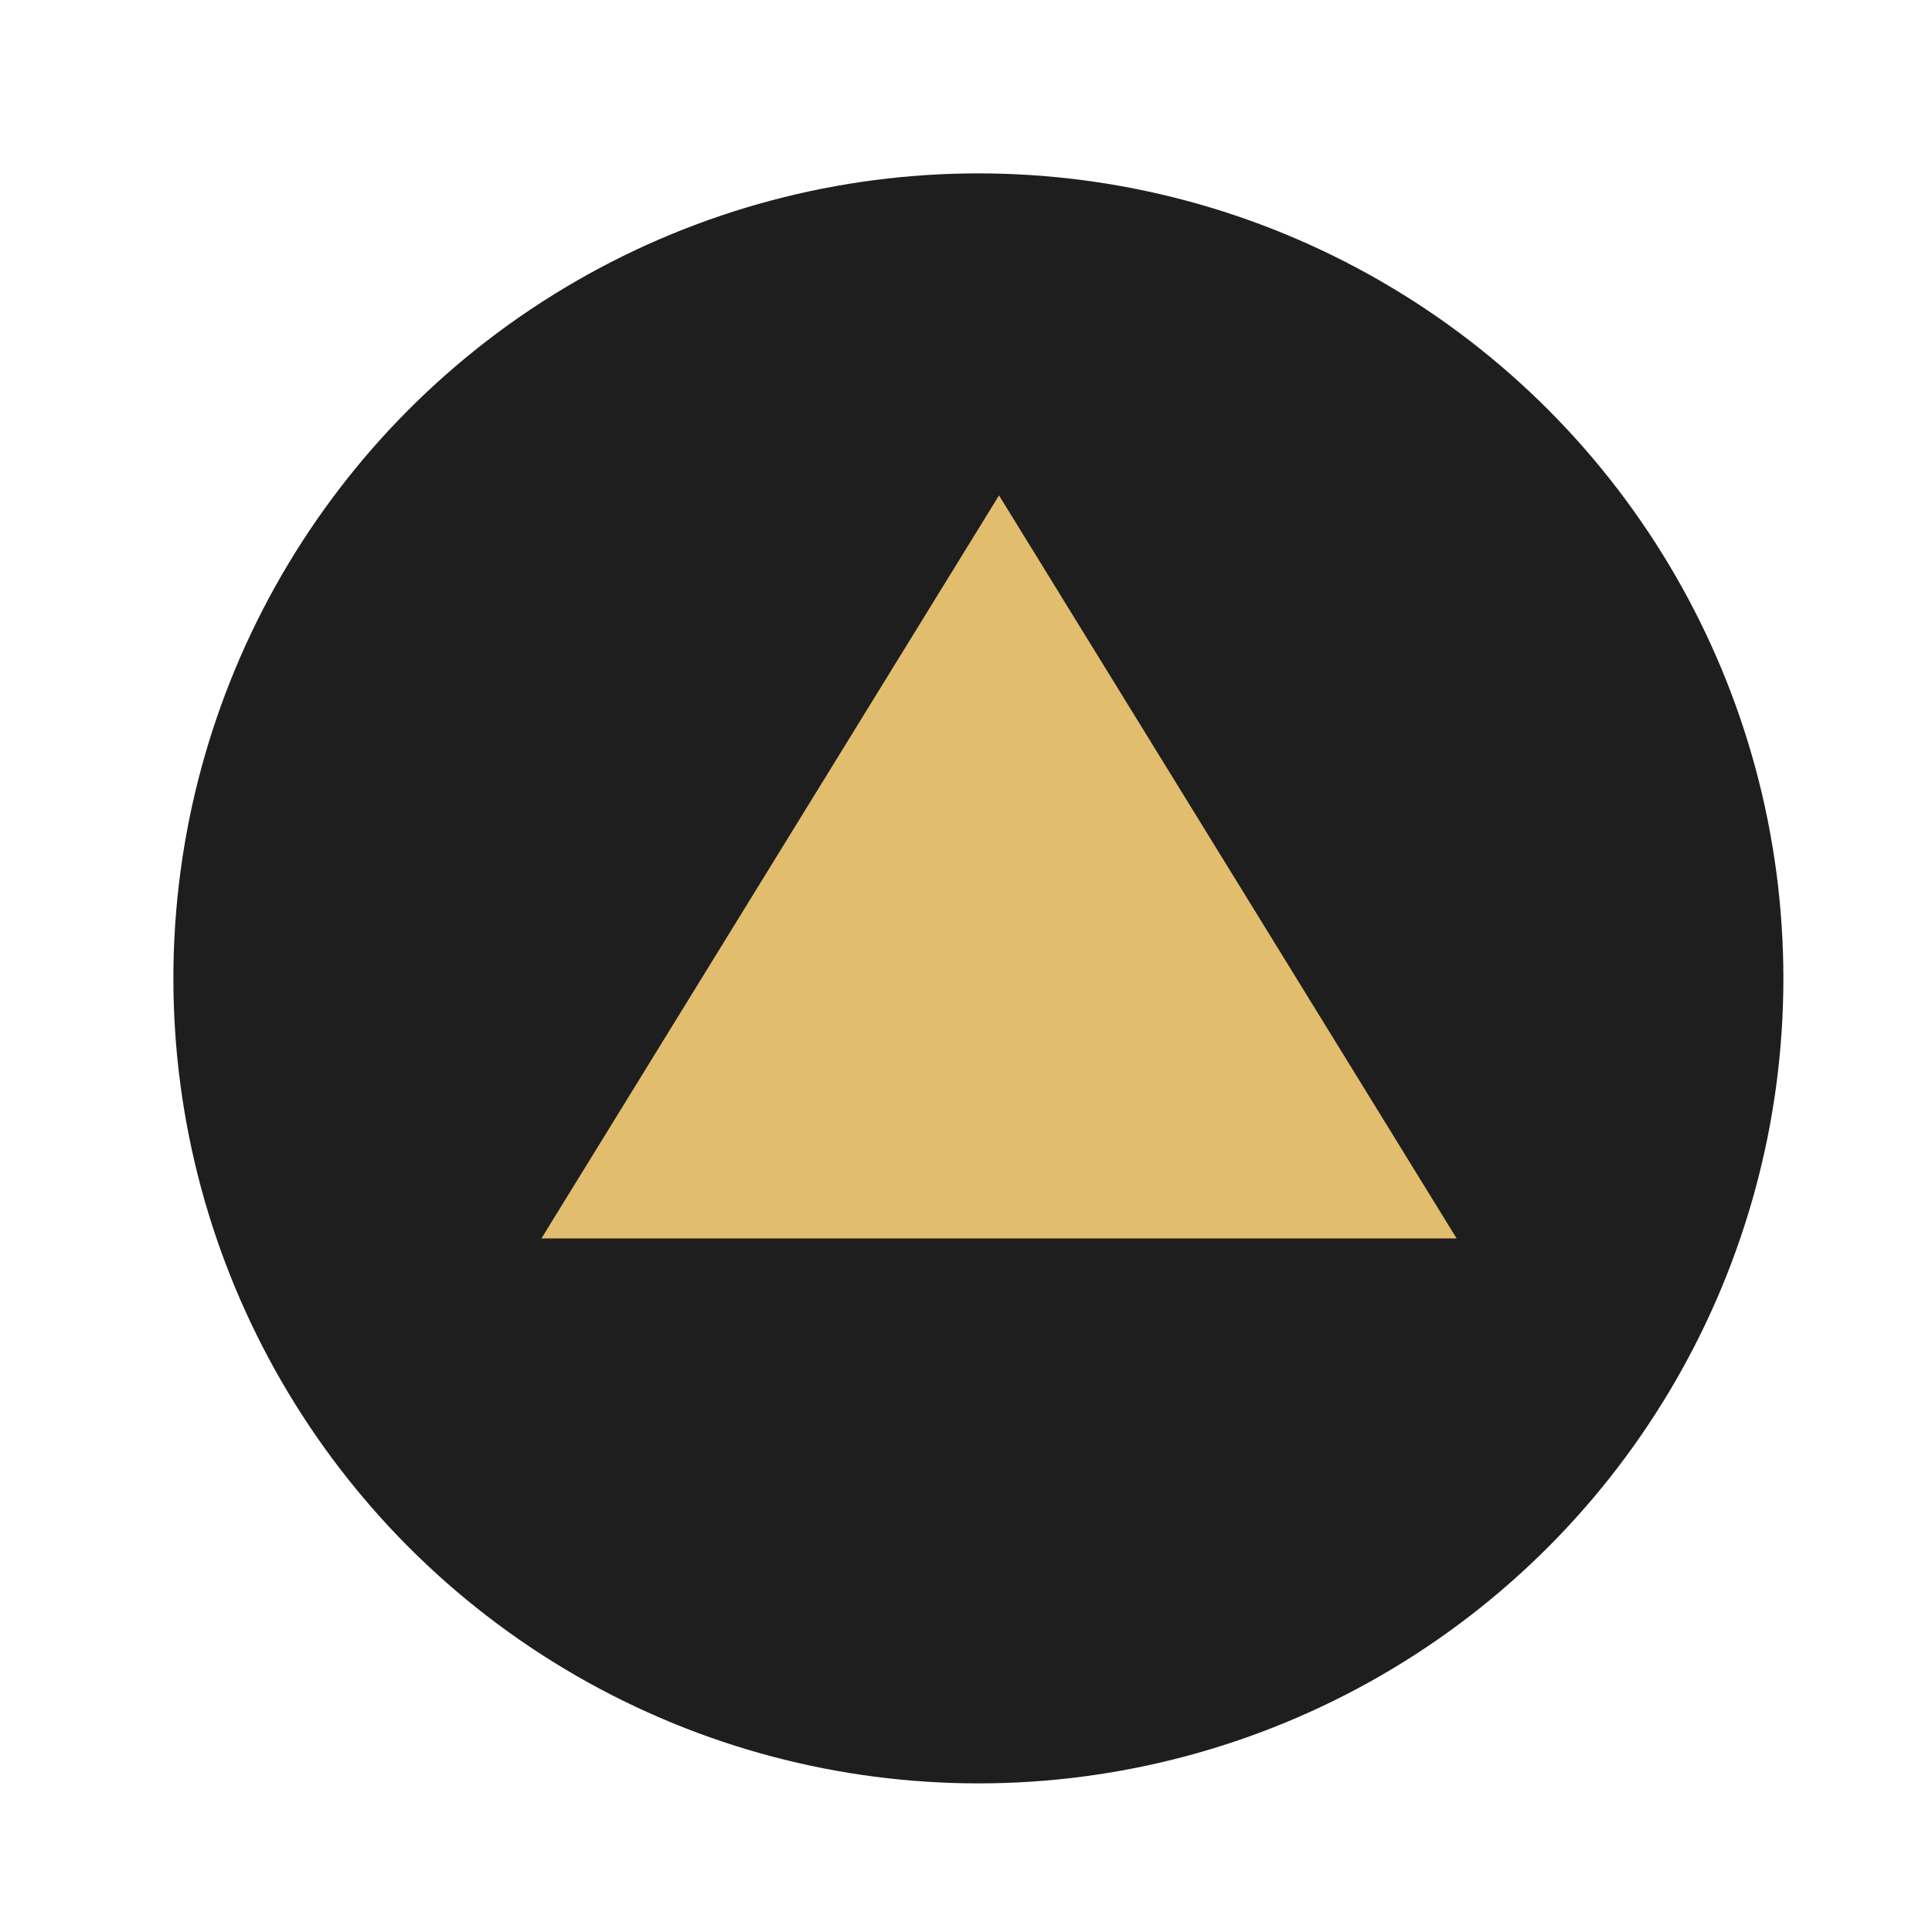
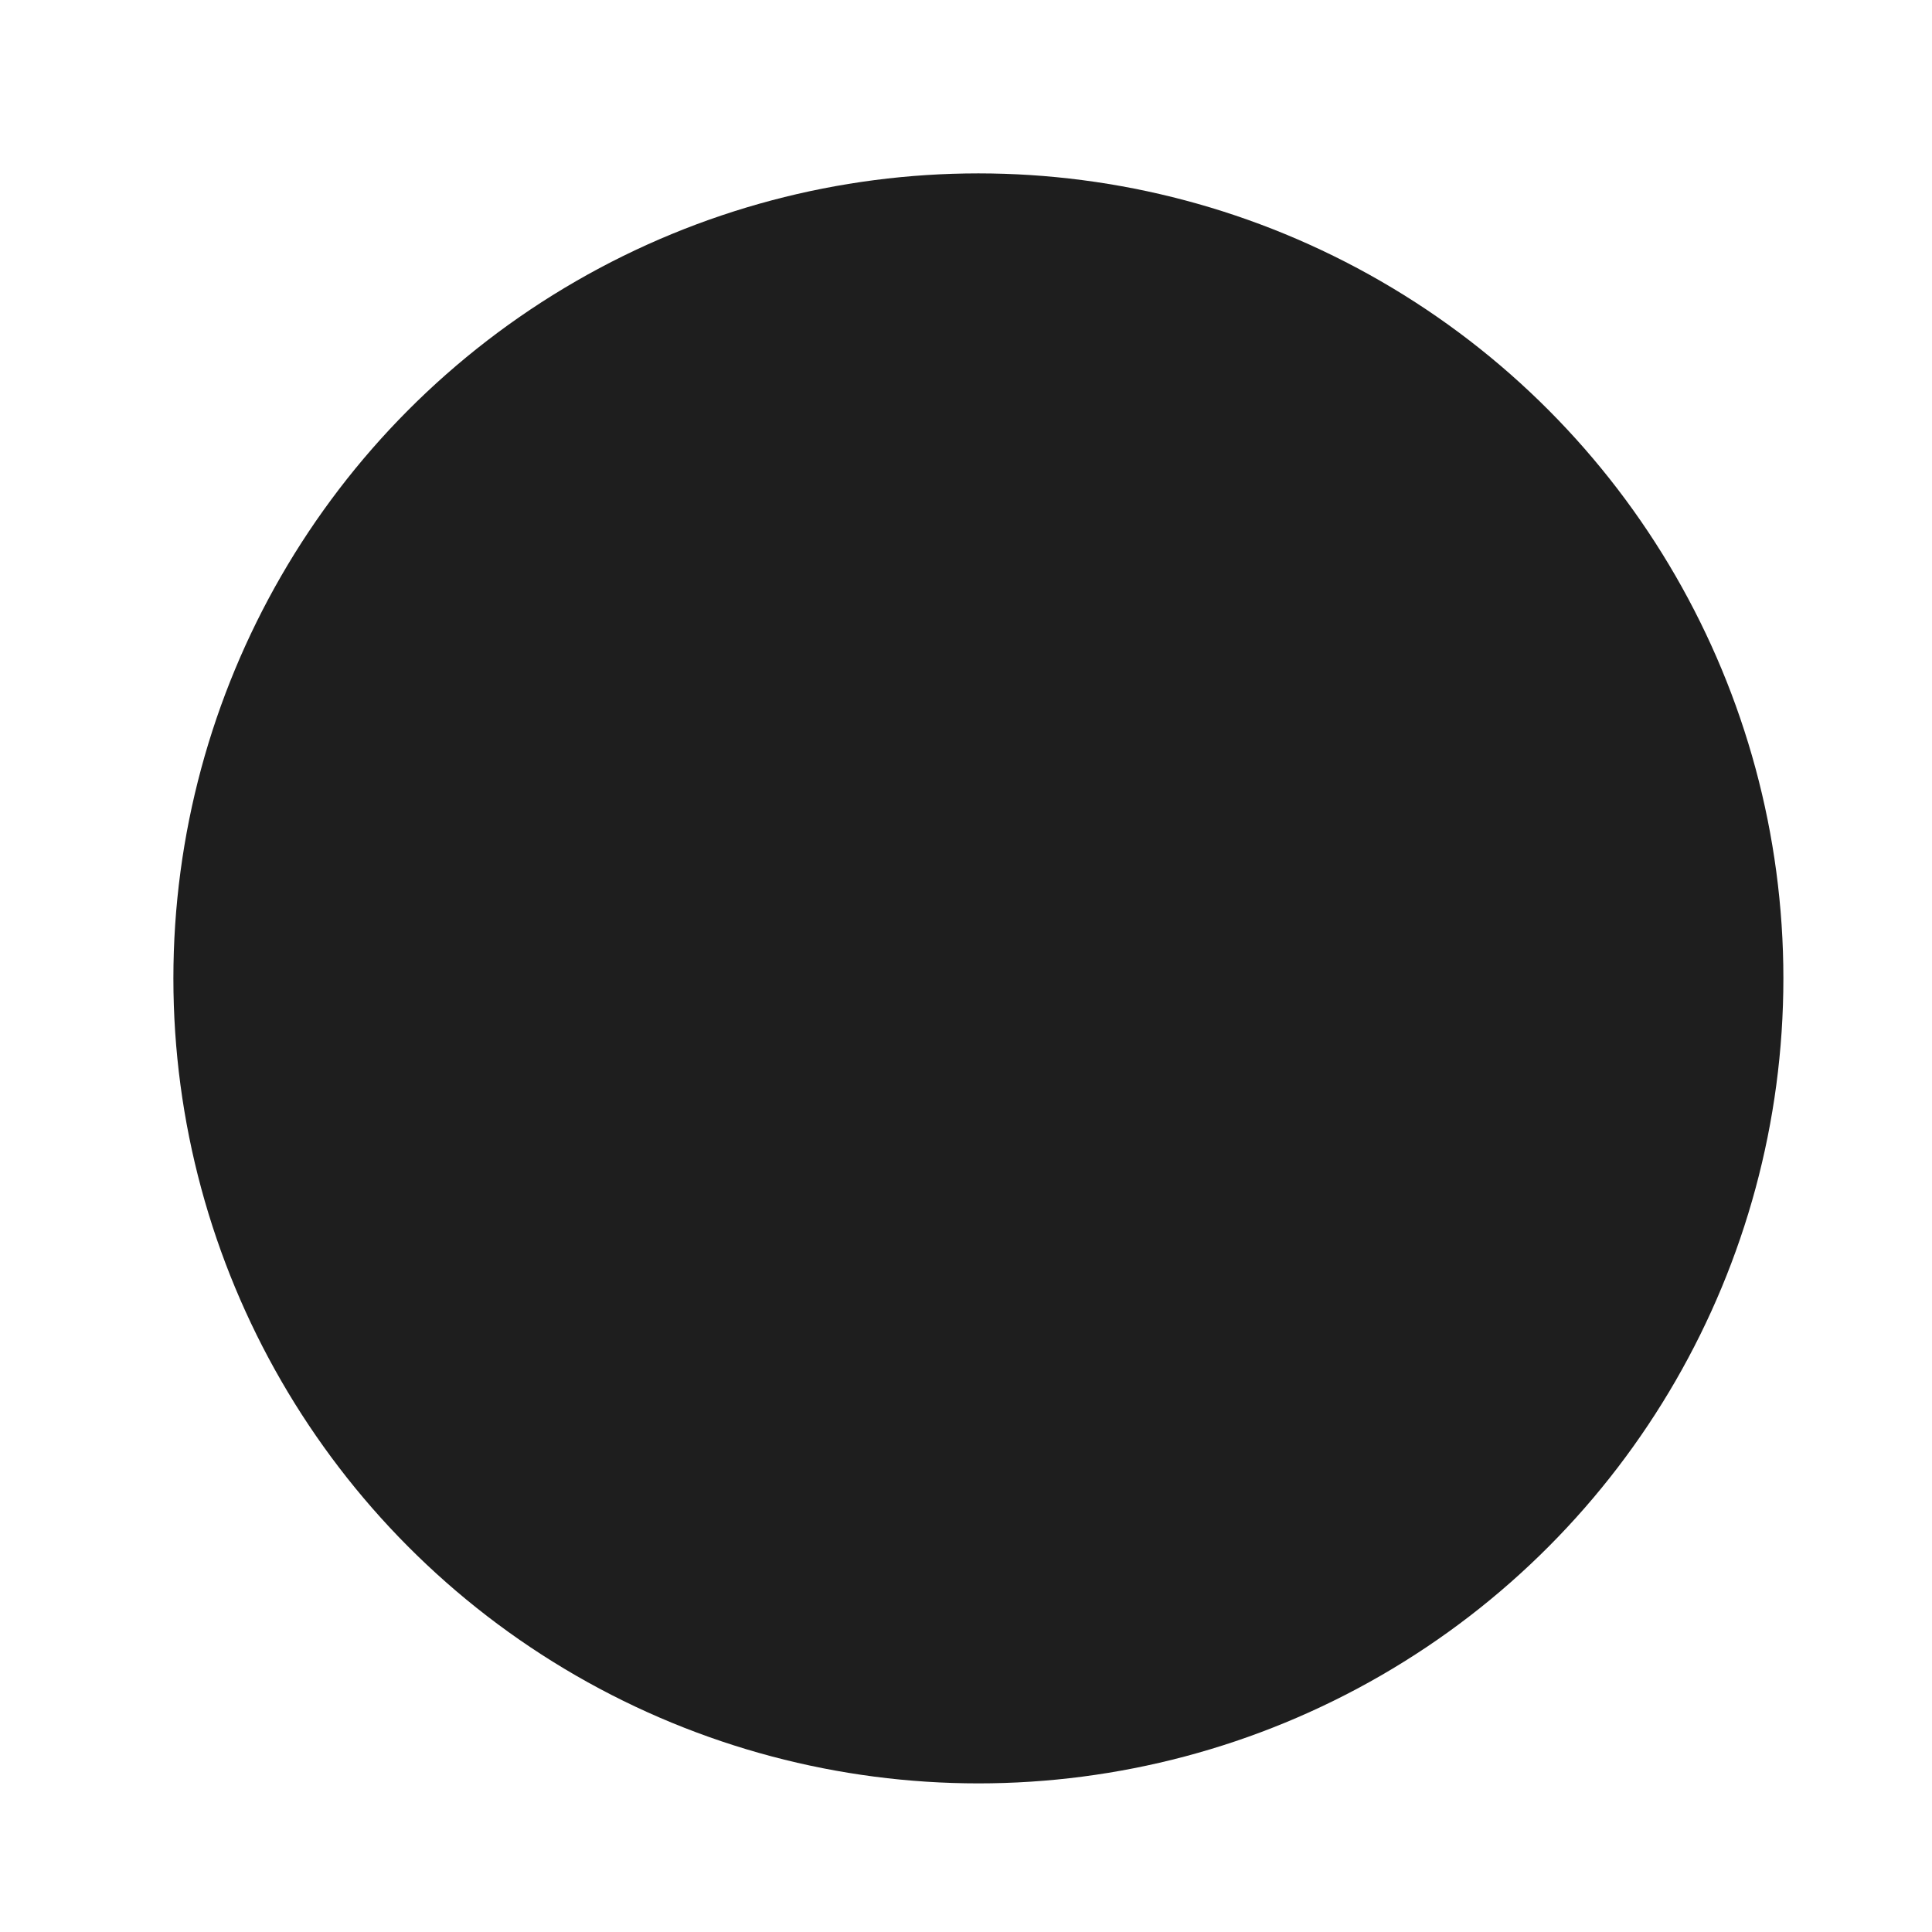
<svg xmlns="http://www.w3.org/2000/svg" width="78" height="78" viewBox="0 0 78 78" fill="none">
  <g filter="url(#filter0_dd_216_7928)">
    <circle cx="38.5" cy="38.5" r="32.5" fill="#1E1E1E" />
-     <path d="M39.333 19L57.809 49H20.858L39.333 19Z" fill="#E2BD6D" />
  </g>
  <defs>
    <filter id="filter0_dd_216_7928" x="0" y="0" width="78" height="78" filterUnits="userSpaceOnUse" color-interpolation-filters="sRGB">
      <feFlood flood-opacity="0" result="BackgroundImageFix" />
      <feColorMatrix in="SourceAlpha" type="matrix" values="0 0 0 0 0 0 0 0 0 0 0 0 0 0 0 0 0 0 127 0" result="hardAlpha" />
      <feOffset dy="1" />
      <feGaussianBlur stdDeviation="3" />
      <feComposite in2="hardAlpha" operator="out" />
      <feColorMatrix type="matrix" values="0 0 0 0 0.98 0 0 0 0 0.851 0 0 0 0 0.027 0 0 0 0.5 0" />
      <feBlend mode="normal" in2="BackgroundImageFix" result="effect1_dropShadow_216_7928" />
      <feColorMatrix in="SourceAlpha" type="matrix" values="0 0 0 0 0 0 0 0 0 0 0 0 0 0 0 0 0 0 127 0" result="hardAlpha" />
      <feOffset dx="1" />
      <feGaussianBlur stdDeviation="3" />
      <feComposite in2="hardAlpha" operator="out" />
      <feColorMatrix type="matrix" values="0 0 0 0 0.98 0 0 0 0 0.851 0 0 0 0 0.027 0 0 0 1 0" />
      <feBlend mode="normal" in2="effect1_dropShadow_216_7928" result="effect2_dropShadow_216_7928" />
      <feBlend mode="normal" in="SourceGraphic" in2="effect2_dropShadow_216_7928" result="shape" />
    </filter>
  </defs>
</svg>